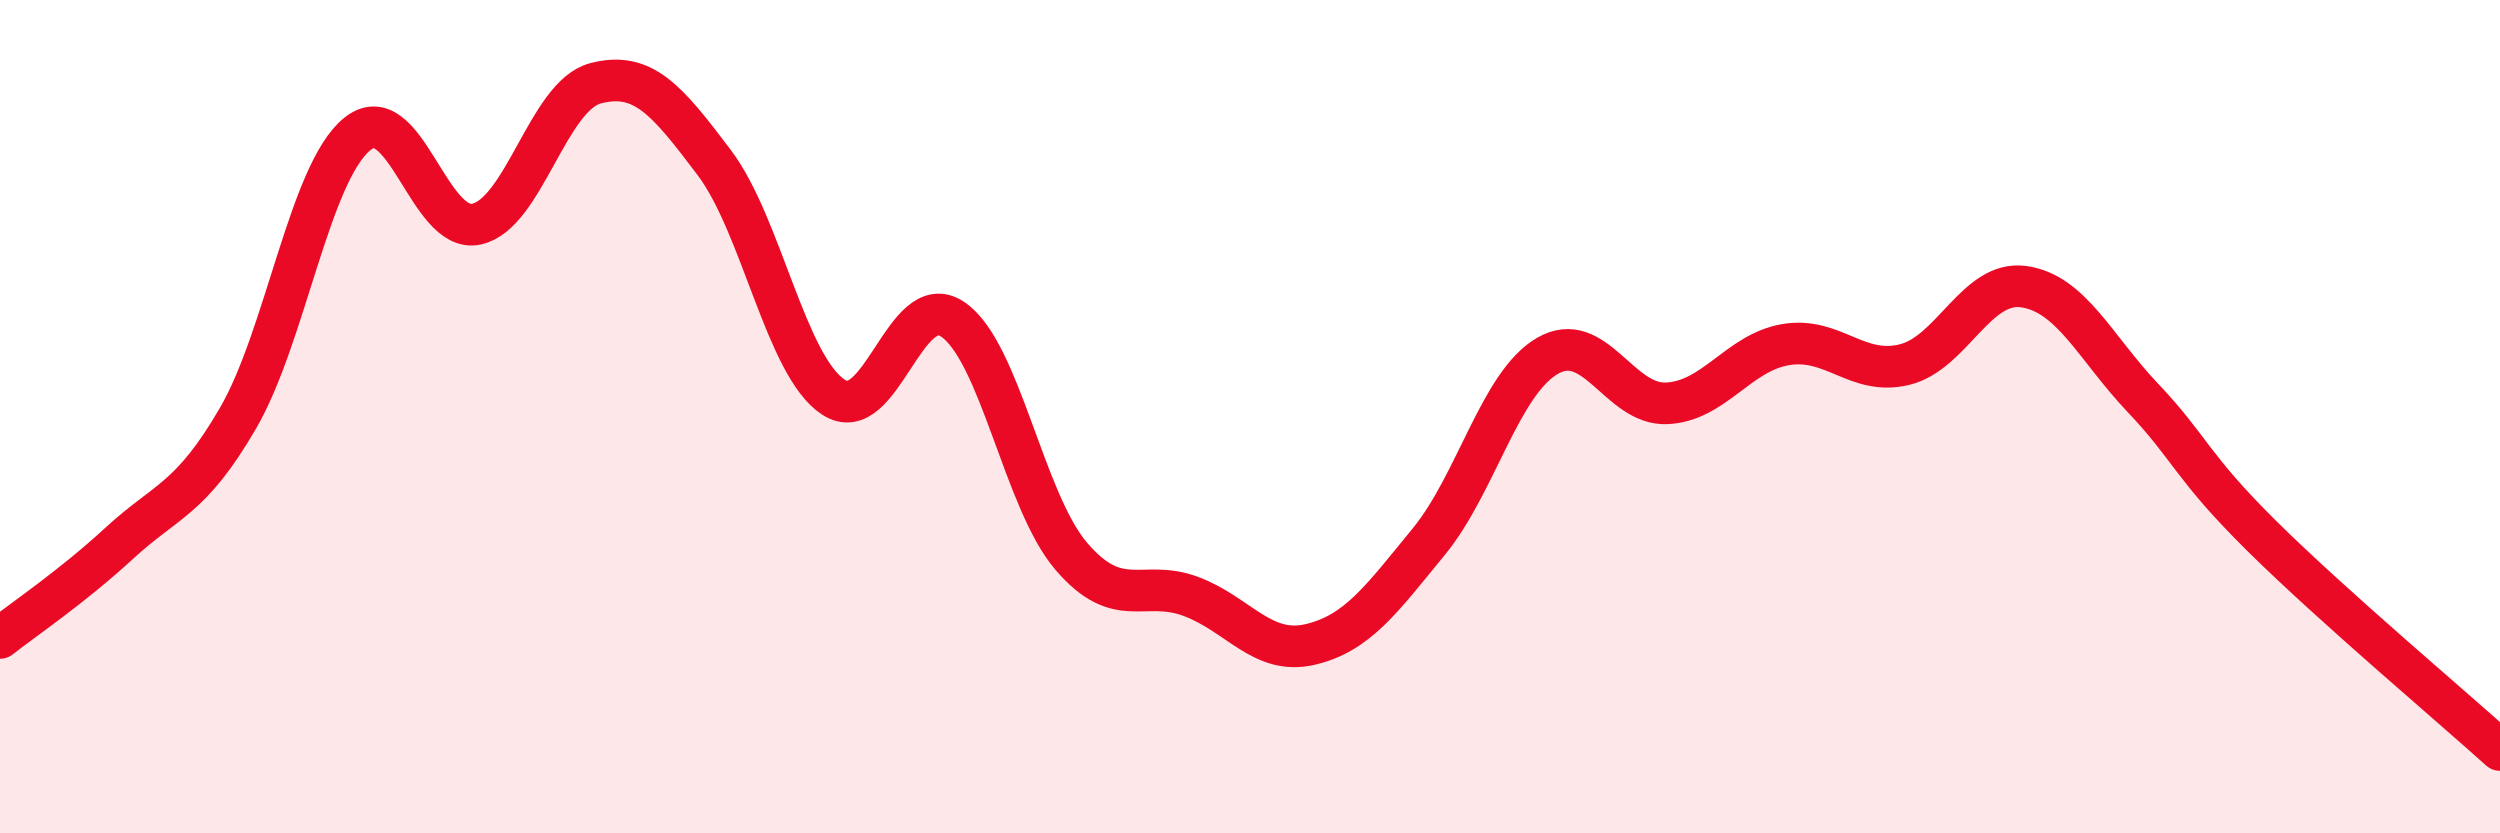
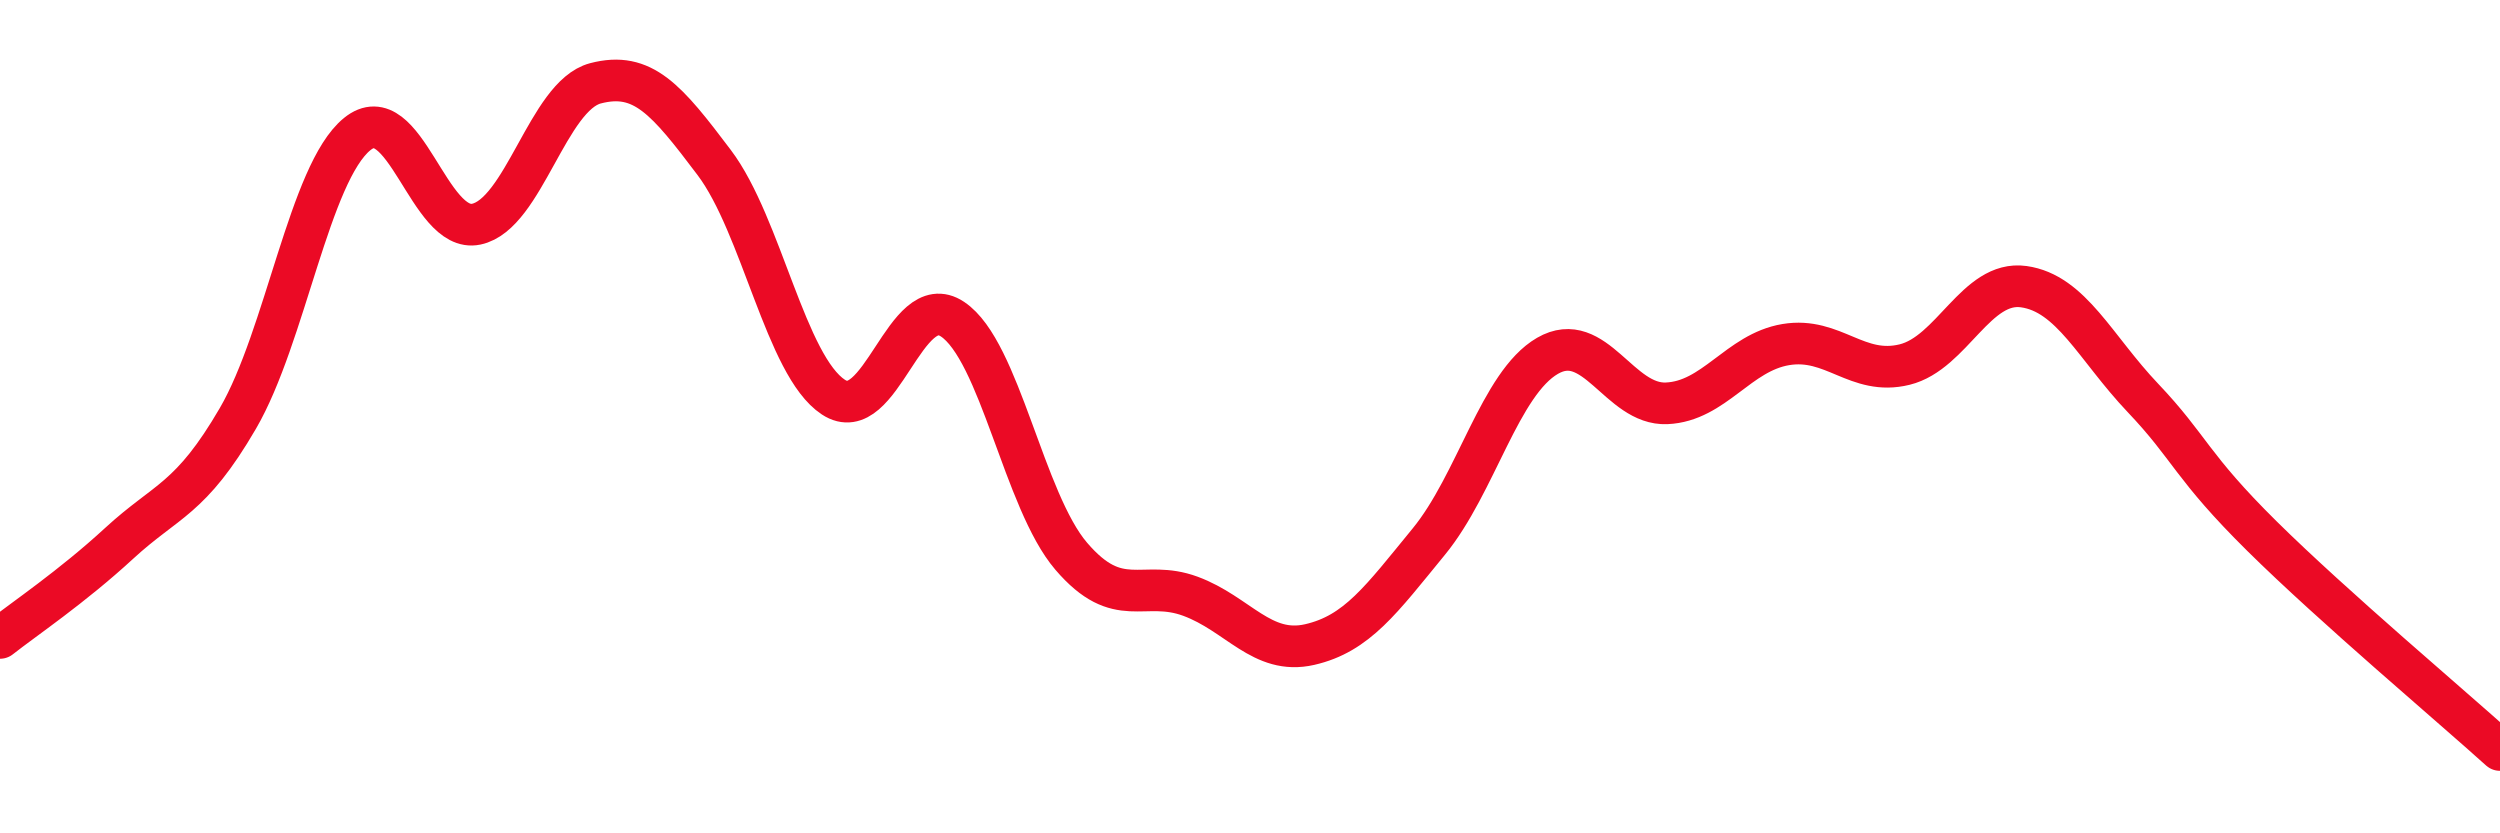
<svg xmlns="http://www.w3.org/2000/svg" width="60" height="20" viewBox="0 0 60 20">
-   <path d="M 0,15.31 C 0.57,14.86 1.72,14.09 2.86,13.04 C 4,11.99 4.57,12 5.71,10.04 C 6.85,8.08 7.43,4.15 8.57,3.22 C 9.71,2.29 10.29,5.62 11.43,5.38 C 12.57,5.14 13.15,2.3 14.29,2 C 15.43,1.7 16,2.39 17.14,3.9 C 18.28,5.41 18.86,8.78 20,9.53 C 21.14,10.28 21.72,6.9 22.86,7.66 C 24,8.42 24.57,12.02 25.71,13.35 C 26.85,14.68 27.43,13.89 28.57,14.31 C 29.71,14.73 30.29,15.73 31.43,15.47 C 32.57,15.21 33.15,14.39 34.29,13 C 35.43,11.61 36,9.2 37.14,8.54 C 38.28,7.88 38.86,9.73 40,9.68 C 41.14,9.63 41.72,8.46 42.86,8.27 C 44,8.08 44.57,9.03 45.71,8.75 C 46.85,8.47 47.43,6.72 48.57,6.88 C 49.71,7.04 50.29,8.35 51.43,9.55 C 52.57,10.75 52.58,11.18 54.29,12.87 C 56,14.56 58.86,16.97 60,18L60 20L0 20Z" fill="#EB0A25" opacity="0.1" stroke-linecap="round" stroke-linejoin="round" />
  <path d="M 0,15.31 C 0.57,14.86 1.72,14.09 2.86,13.04 C 4,11.99 4.57,12 5.71,10.04 C 6.85,8.08 7.43,4.15 8.57,3.22 C 9.71,2.29 10.29,5.62 11.43,5.38 C 12.57,5.14 13.15,2.3 14.29,2 C 15.43,1.7 16,2.39 17.14,3.9 C 18.28,5.41 18.86,8.78 20,9.53 C 21.14,10.28 21.72,6.9 22.86,7.66 C 24,8.42 24.57,12.02 25.71,13.35 C 26.85,14.68 27.43,13.89 28.57,14.31 C 29.71,14.73 30.29,15.73 31.43,15.47 C 32.57,15.21 33.15,14.39 34.29,13 C 35.43,11.61 36,9.2 37.14,8.54 C 38.28,7.88 38.86,9.73 40,9.68 C 41.14,9.63 41.72,8.46 42.86,8.27 C 44,8.08 44.57,9.03 45.71,8.75 C 46.85,8.47 47.43,6.72 48.57,6.88 C 49.71,7.04 50.29,8.35 51.43,9.55 C 52.57,10.75 52.58,11.18 54.29,12.87 C 56,14.56 58.86,16.97 60,18" stroke="#EB0A25" stroke-width="1" fill="none" stroke-linecap="round" stroke-linejoin="round" />
</svg>